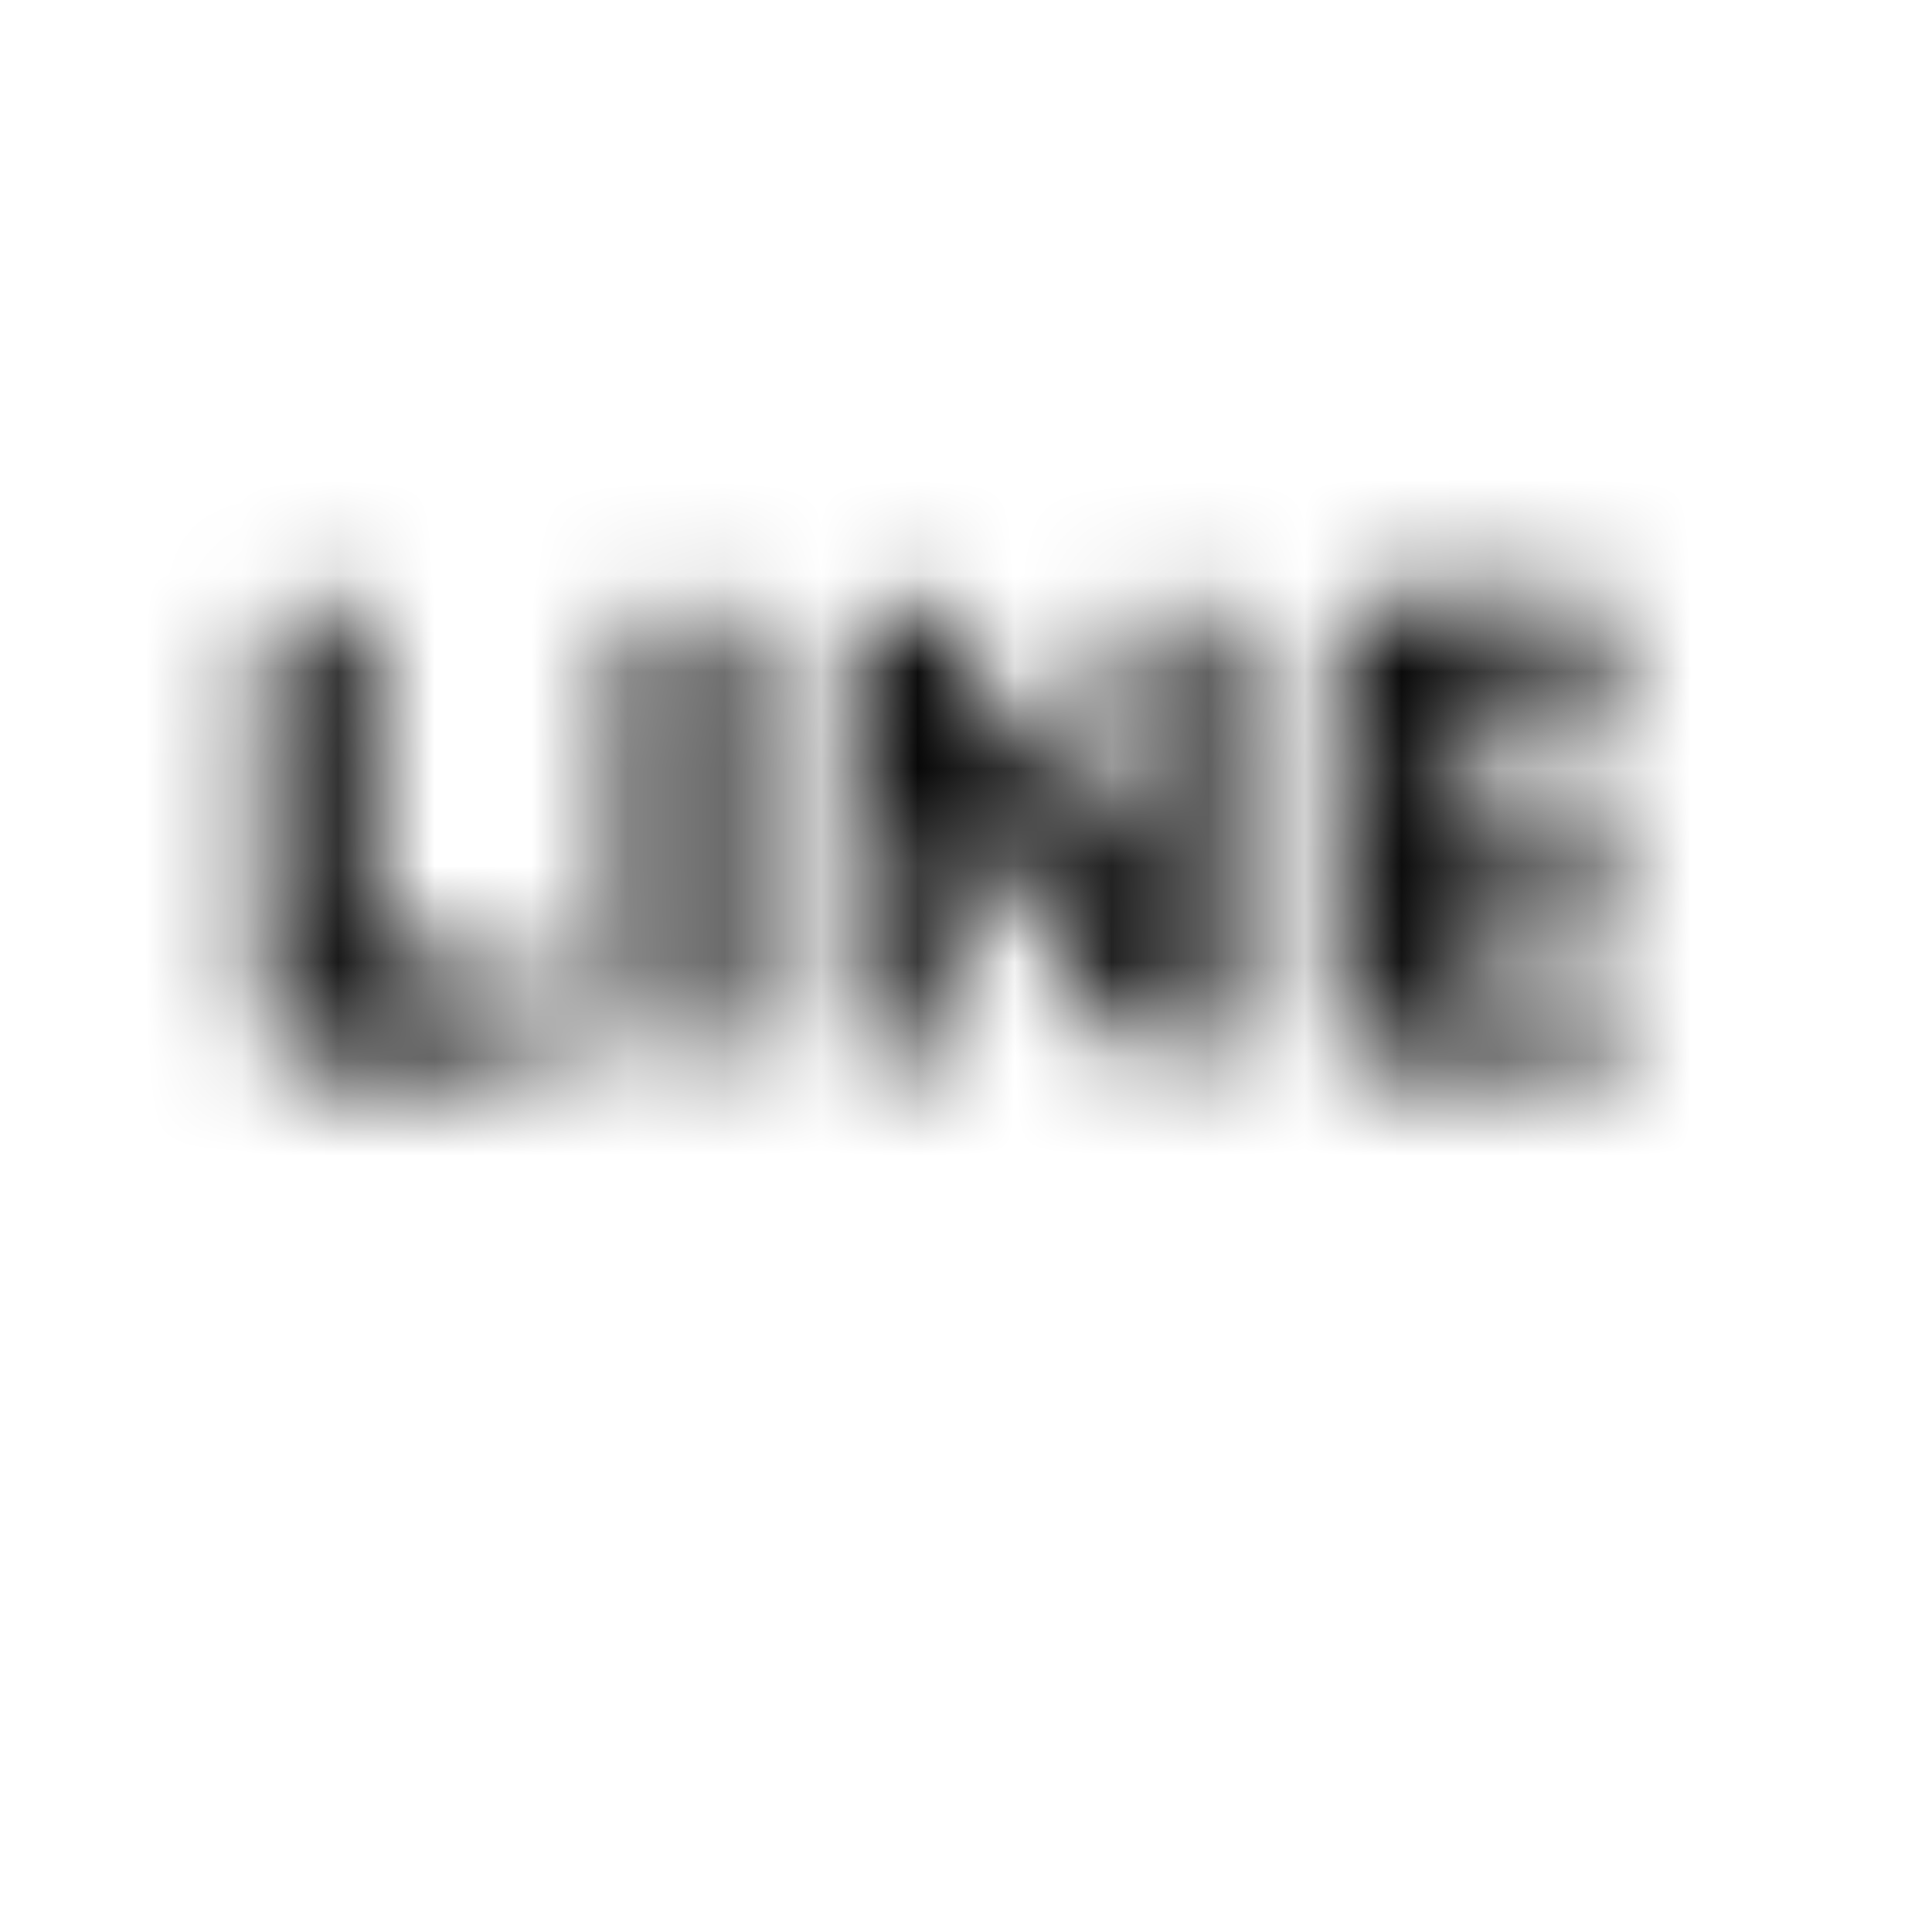
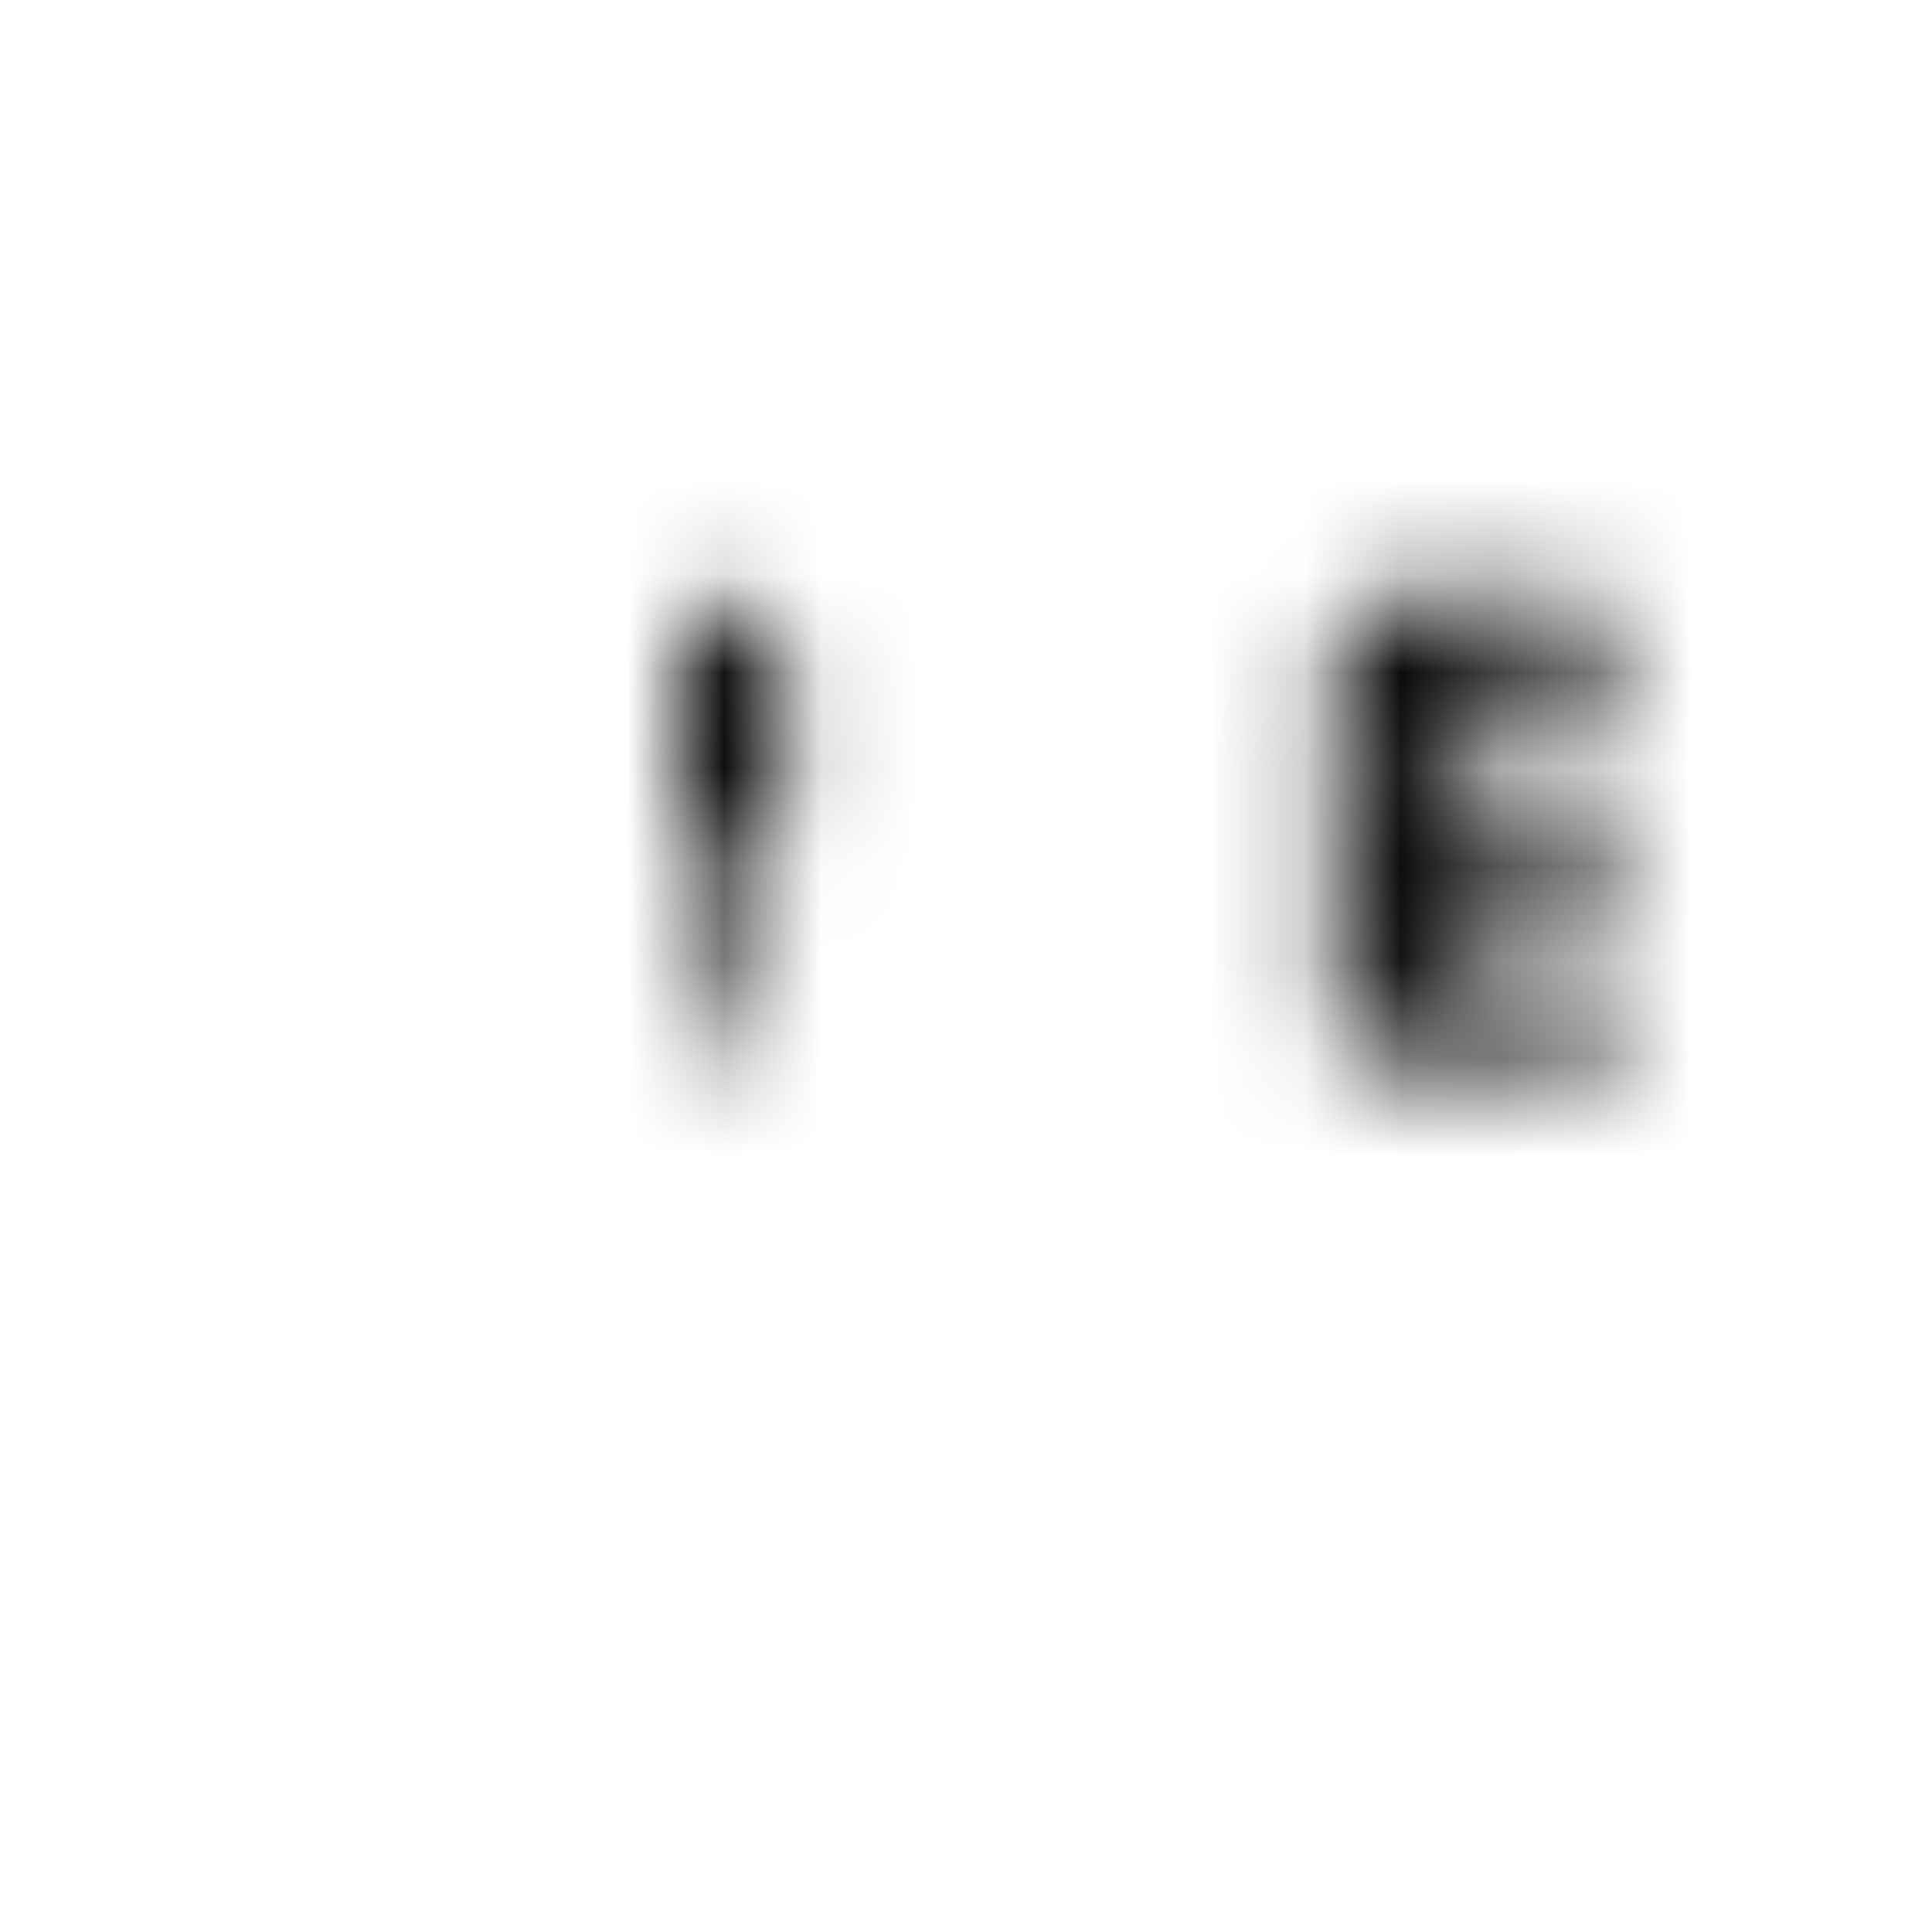
<svg xmlns="http://www.w3.org/2000/svg" version="1.1" id="圖層_1" x="0px" y="0px" width="20px" height="20px" viewBox="0 0 20 20" enable-background="new 0 0 20 20" xml:space="preserve">
  <defs>
    <filter id="Adobe_OpacityMaskFilter" filterUnits="userSpaceOnUse" x="0" y="0.457" width="20" height="19.087">
      <feColorMatrix type="matrix" values="-1 0 0 0 1  0 -1 0 0 1  0 0 -1 0 1  0 0 0 1 0" color-interpolation-filters="sRGB" result="source" />
      <feFlood style="flood-color:white;flood-opacity:1" result="back" />
      <feBlend in="source" in2="back" mode="normal" />
    </filter>
  </defs>
  <mask maskUnits="userSpaceOnUse" x="0" y="0.457" width="20" height="19.087" id="SVGID_1_">
    <g filter="url(#Adobe_OpacityMaskFilter)">
      <g>
-         <path fill="#FFFFFF" d="M9.767,8.292v1.922c0,0.117,0.01,0.243,0,0.359c-0.049,0.271-0.194,0.446-0.495,0.456     c-0.272,0-0.476-0.194-0.486-0.495c-0.009-0.505,0-1.02,0-1.524V6.816c0-0.272,0.097-0.485,0.359-0.583     c0.272-0.097,0.447,0.058,0.602,0.262L11.35,8.7l0.271,0.349V7.118c0-0.146-0.009-0.292,0-0.427     c0.039-0.272,0.186-0.476,0.477-0.476c0.3,0,0.495,0.165,0.524,0.466c0.019,0.33,0.009,0.66,0.009,0.99     c0,0.913-0.009,1.816,0,2.718c0.01,0.292-0.059,0.515-0.359,0.612c-0.291,0.087-0.465-0.058-0.63-0.272L9.854,8.273L9.767,8.292z     " />
        <path fill="#FFFFFF" d="M14.835,7.214v0.913c0.496,0,0.971-0.01,1.446,0c0.302,0.009,0.506,0.146,0.535,0.456     c0.019,0.272-0.117,0.466-0.379,0.524c-0.136,0.039-0.282,0.029-0.427,0.029h-1.166v0.883h1.078c0.156,0,0.301-0.01,0.455,0.01     c0.283,0.048,0.438,0.233,0.438,0.515c0,0.281-0.176,0.466-0.438,0.476c-0.708,0.02-1.406,0.02-2.116,0     c-0.271-0.01-0.445-0.213-0.445-0.505c0-1.252-0.011-2.496,0-3.748c0-0.349,0.203-0.553,0.553-0.563     c0.631-0.01,1.271-0.01,1.903,0c0.33,0.009,0.554,0.232,0.554,0.524c-0.01,0.281-0.215,0.476-0.554,0.476     C15.806,7.214,15.34,7.214,14.835,7.214z" />
-         <path fill="#FFFFFF" d="M3.815,10.021c0.466,0,0.903,0,1.331,0c0.408,0.01,0.611,0.184,0.611,0.524     c-0.009,0.32-0.194,0.485-0.602,0.485c-0.602,0-1.204,0.01-1.806,0c-0.427-0.01-0.592-0.175-0.602-0.612V6.845     c0.009-0.417,0.204-0.65,0.534-0.64c0.32,0.009,0.515,0.243,0.515,0.64c0.01,0.923,0,1.835,0.01,2.758     C3.806,9.729,3.815,9.855,3.815,10.021z" />
-         <path fill="#FFFFFF" d="M7.583,8.642v1.767c-0.01,0.389-0.204,0.612-0.524,0.622c-0.33,0-0.534-0.223-0.534-0.612V6.855     c0-0.418,0.204-0.65,0.534-0.65c0.32,0.009,0.515,0.243,0.524,0.631V8.642z" />
+         <path fill="#FFFFFF" d="M7.583,8.642v1.767c-0.01,0.389-0.204,0.612-0.524,0.622V6.855     c0-0.418,0.204-0.65,0.534-0.65c0.32,0.009,0.515,0.243,0.524,0.631V8.642z" />
      </g>
    </g>
  </mask>
  <path mask="url(#SVGID_1_)" fill-rule="evenodd" clip-rule="evenodd" d="M18.233,13.156c-1.32,1.602-2.933,2.864-4.631,4.029  c-1.059,0.728-2.185,1.389-3.282,2.068c-0.223,0.126-0.476,0.224-0.728,0.271c-0.359,0.078-0.534-0.097-0.496-0.466  c0.03-0.291,0.097-0.583,0.146-0.873l0.029-0.137c0.146-0.989-0.059-1.282-1.049-1.446c-2.048-0.33-3.913-1.049-5.486-2.418  c-1.806-1.572-2.845-3.515-2.728-5.952C0.106,6.117,1.097,4.428,2.67,3.069c2.097-1.826,4.592-2.573,7.408-2.612  c2.883,0.059,5.553,0.903,7.701,3.03C20.573,6.263,20.738,10.108,18.233,13.156z" />
</svg>